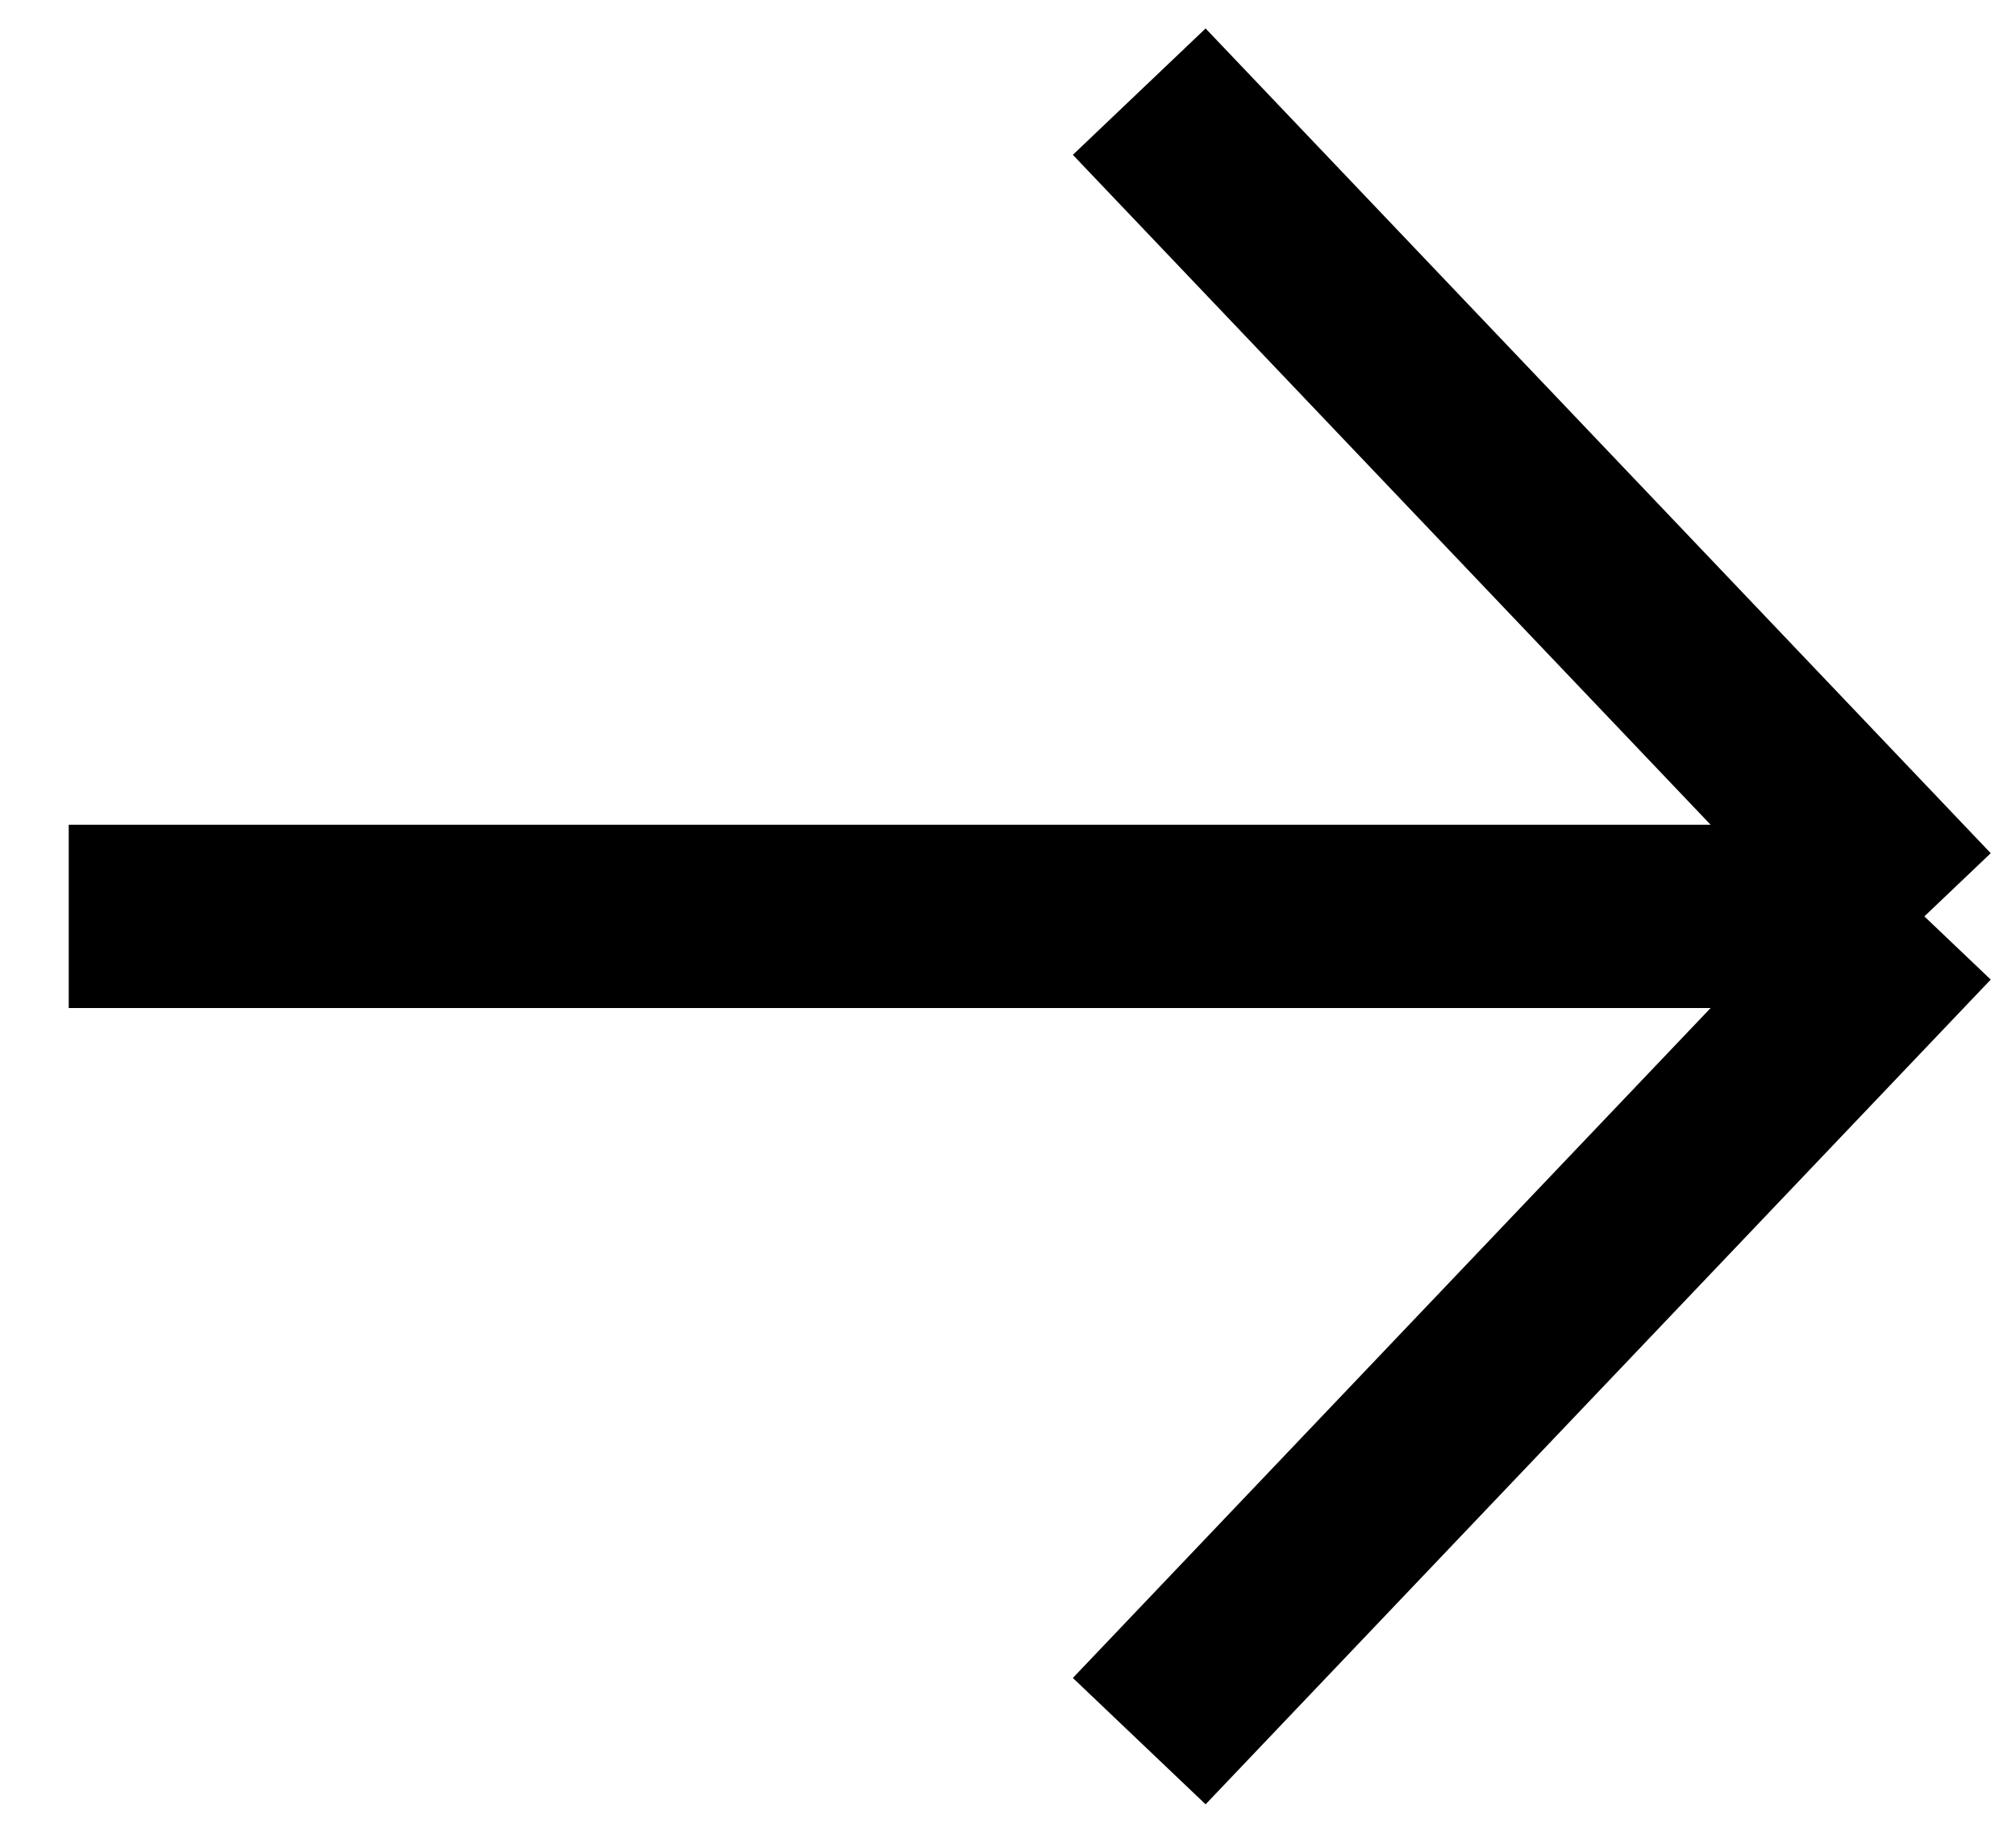
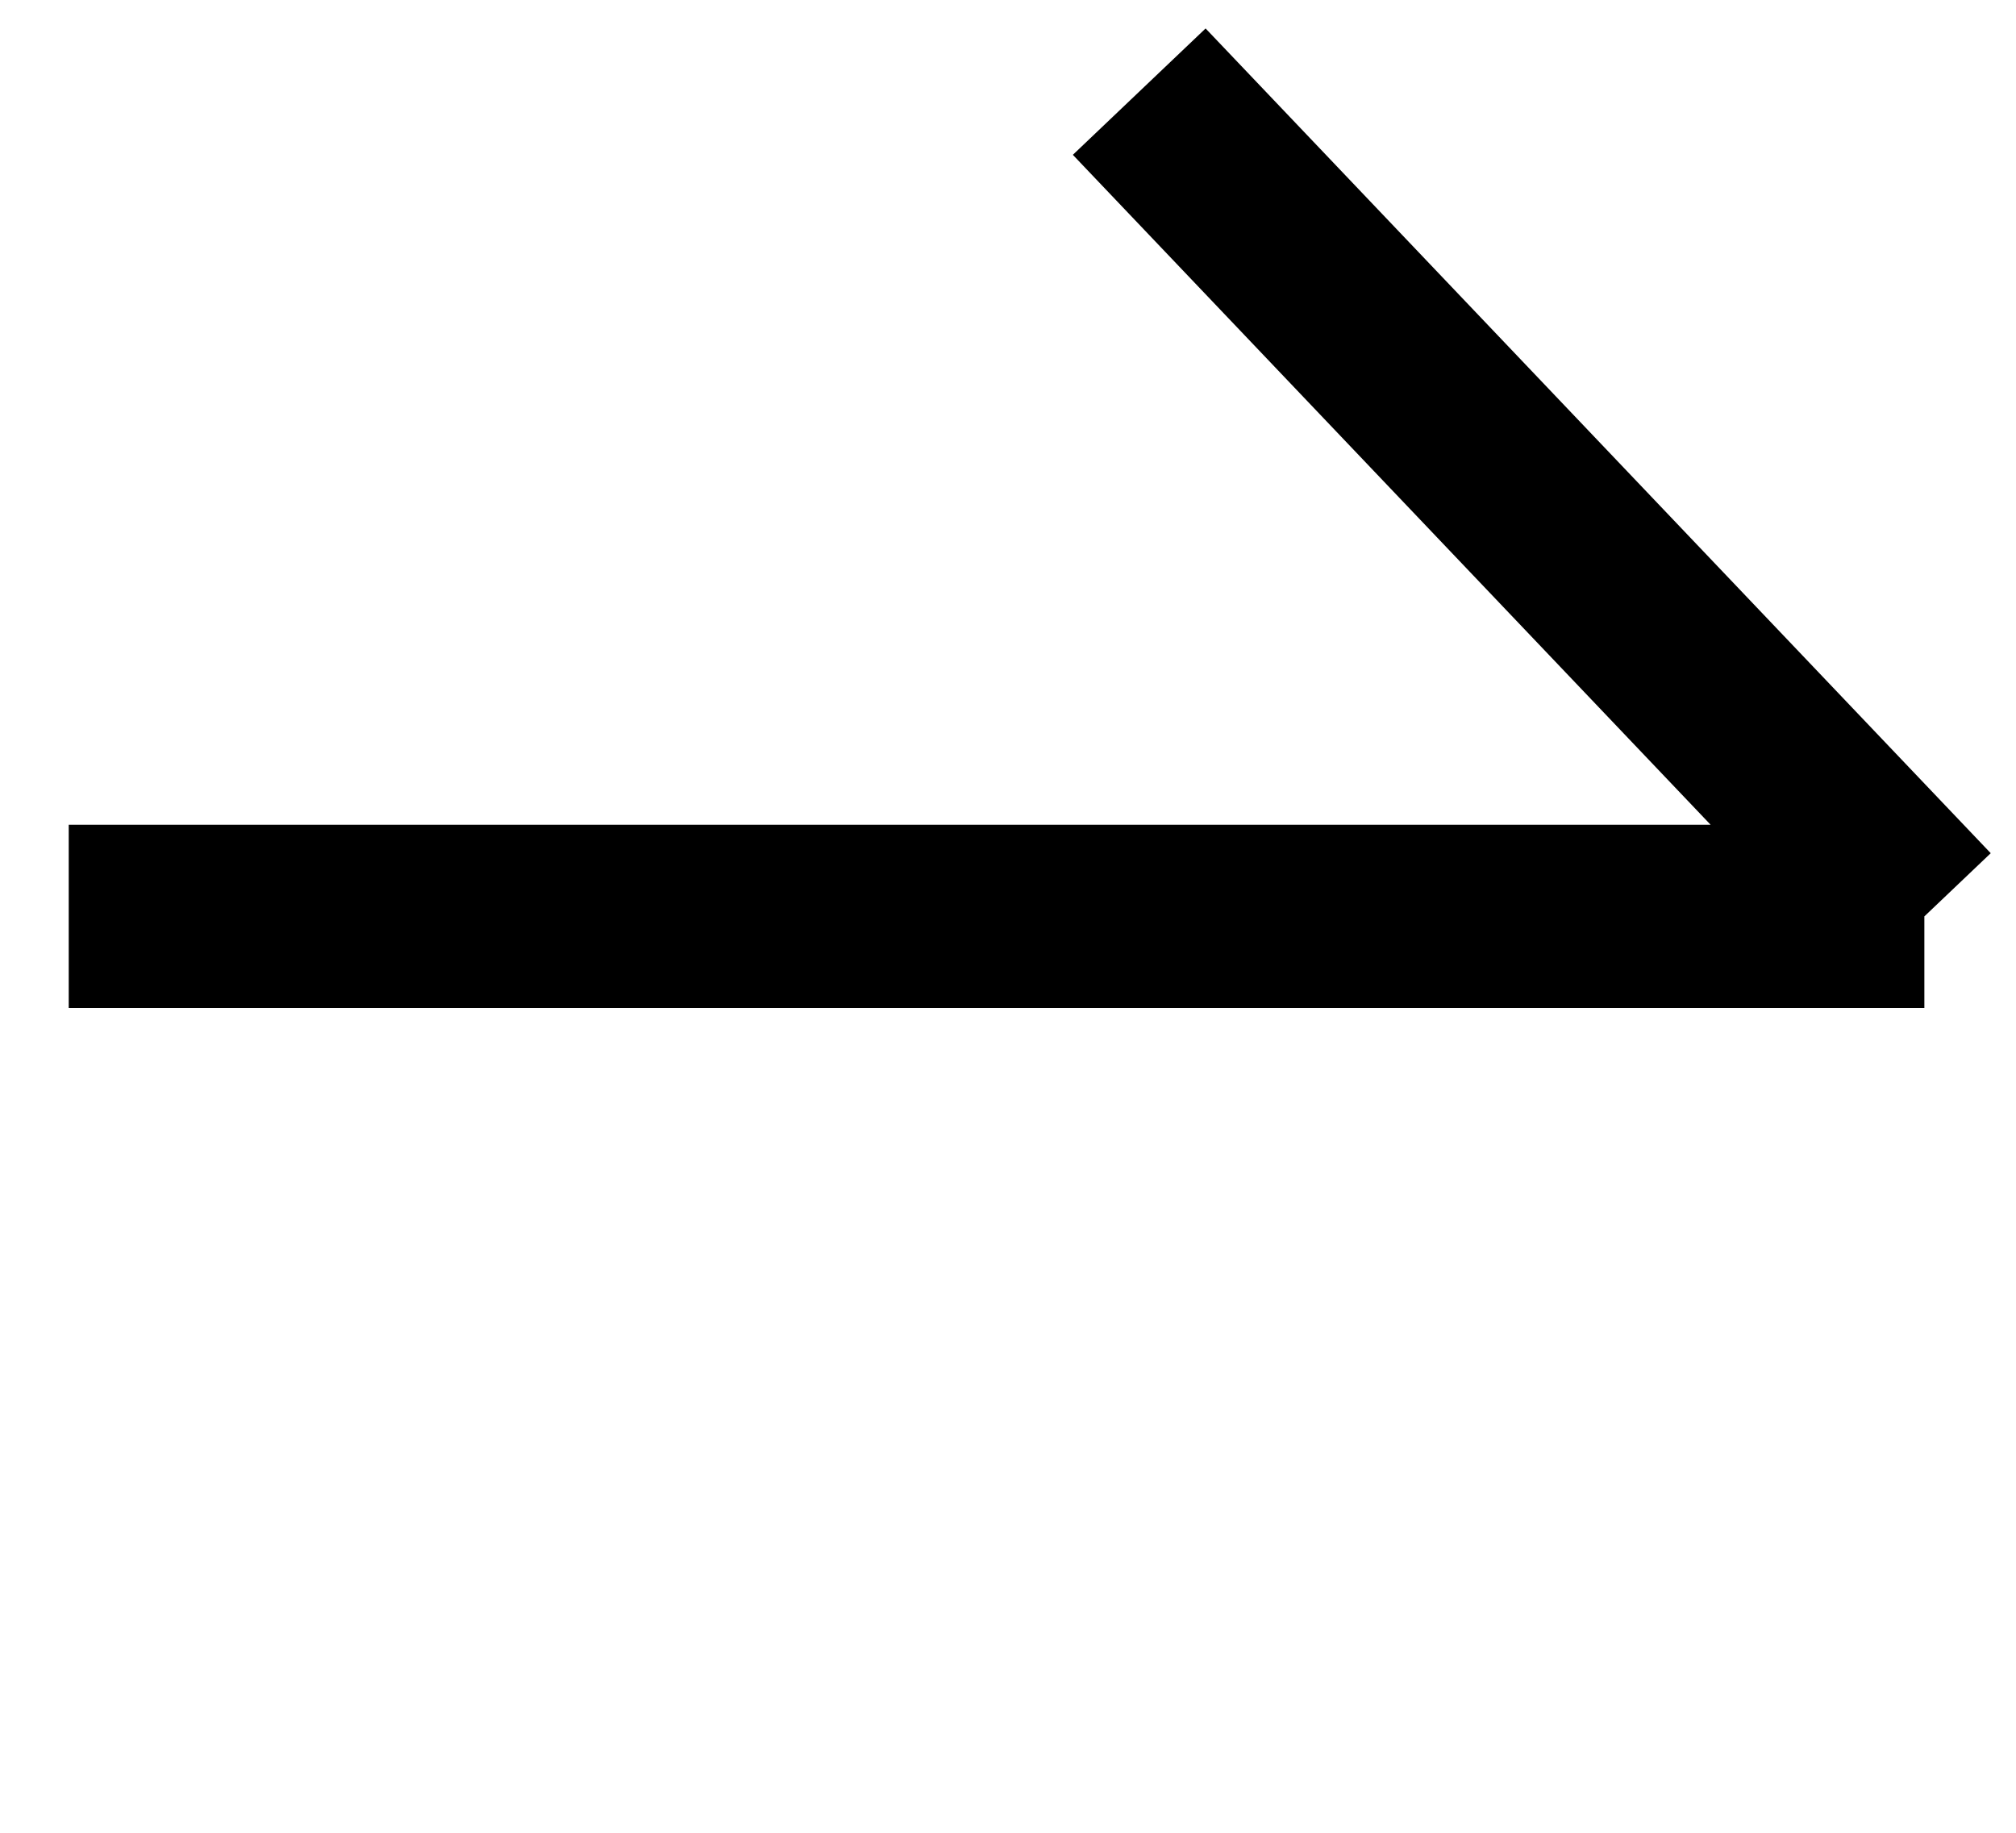
<svg xmlns="http://www.w3.org/2000/svg" width="11" height="10" viewBox="0 0 11 10" fill="none">
-   <path d="M0.375 5H10.5M10.5 5L6.216 0.5M10.5 5L6.216 9.5" stroke="#D7000F" style="stroke:#D7000F;stroke:color(display-p3 0.843 0 0.059);stroke-opacity:1;" stroke-linejoin="round" />
+   <path d="M0.375 5H10.5M10.5 5L6.216 0.5M10.5 5" stroke="#D7000F" style="stroke:#D7000F;stroke:color(display-p3 0.843 0 0.059);stroke-opacity:1;" stroke-linejoin="round" />
</svg>